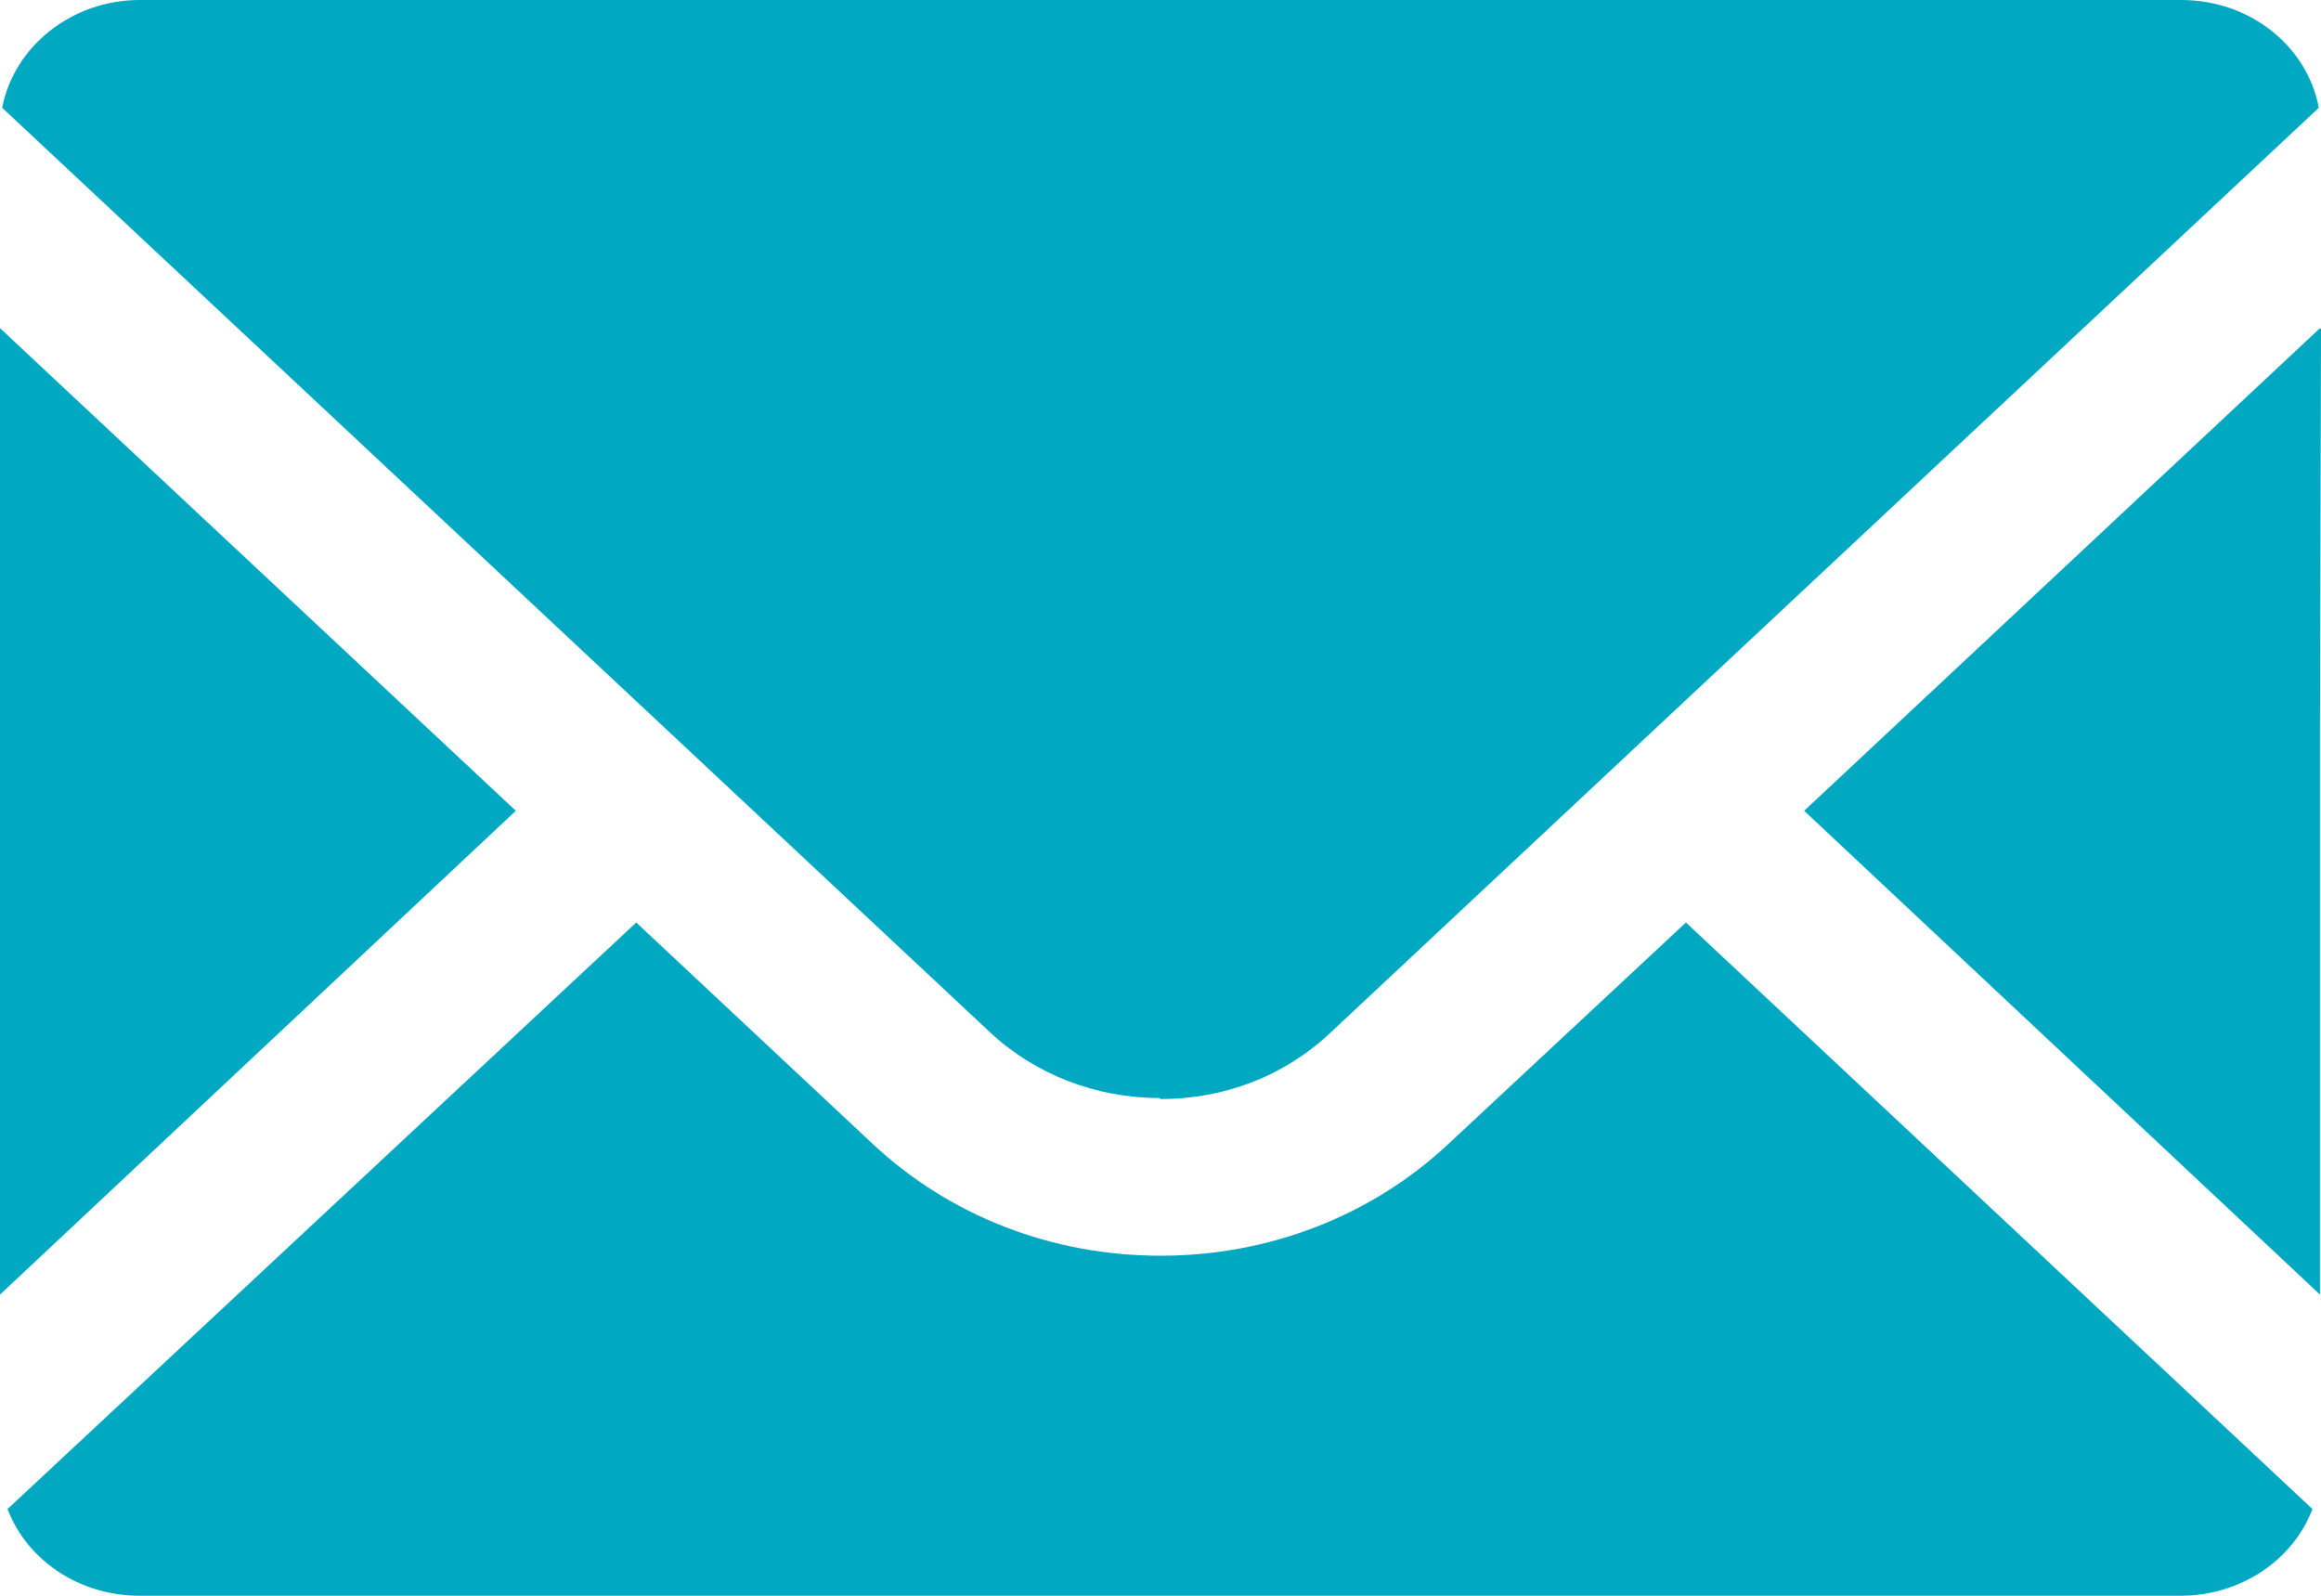
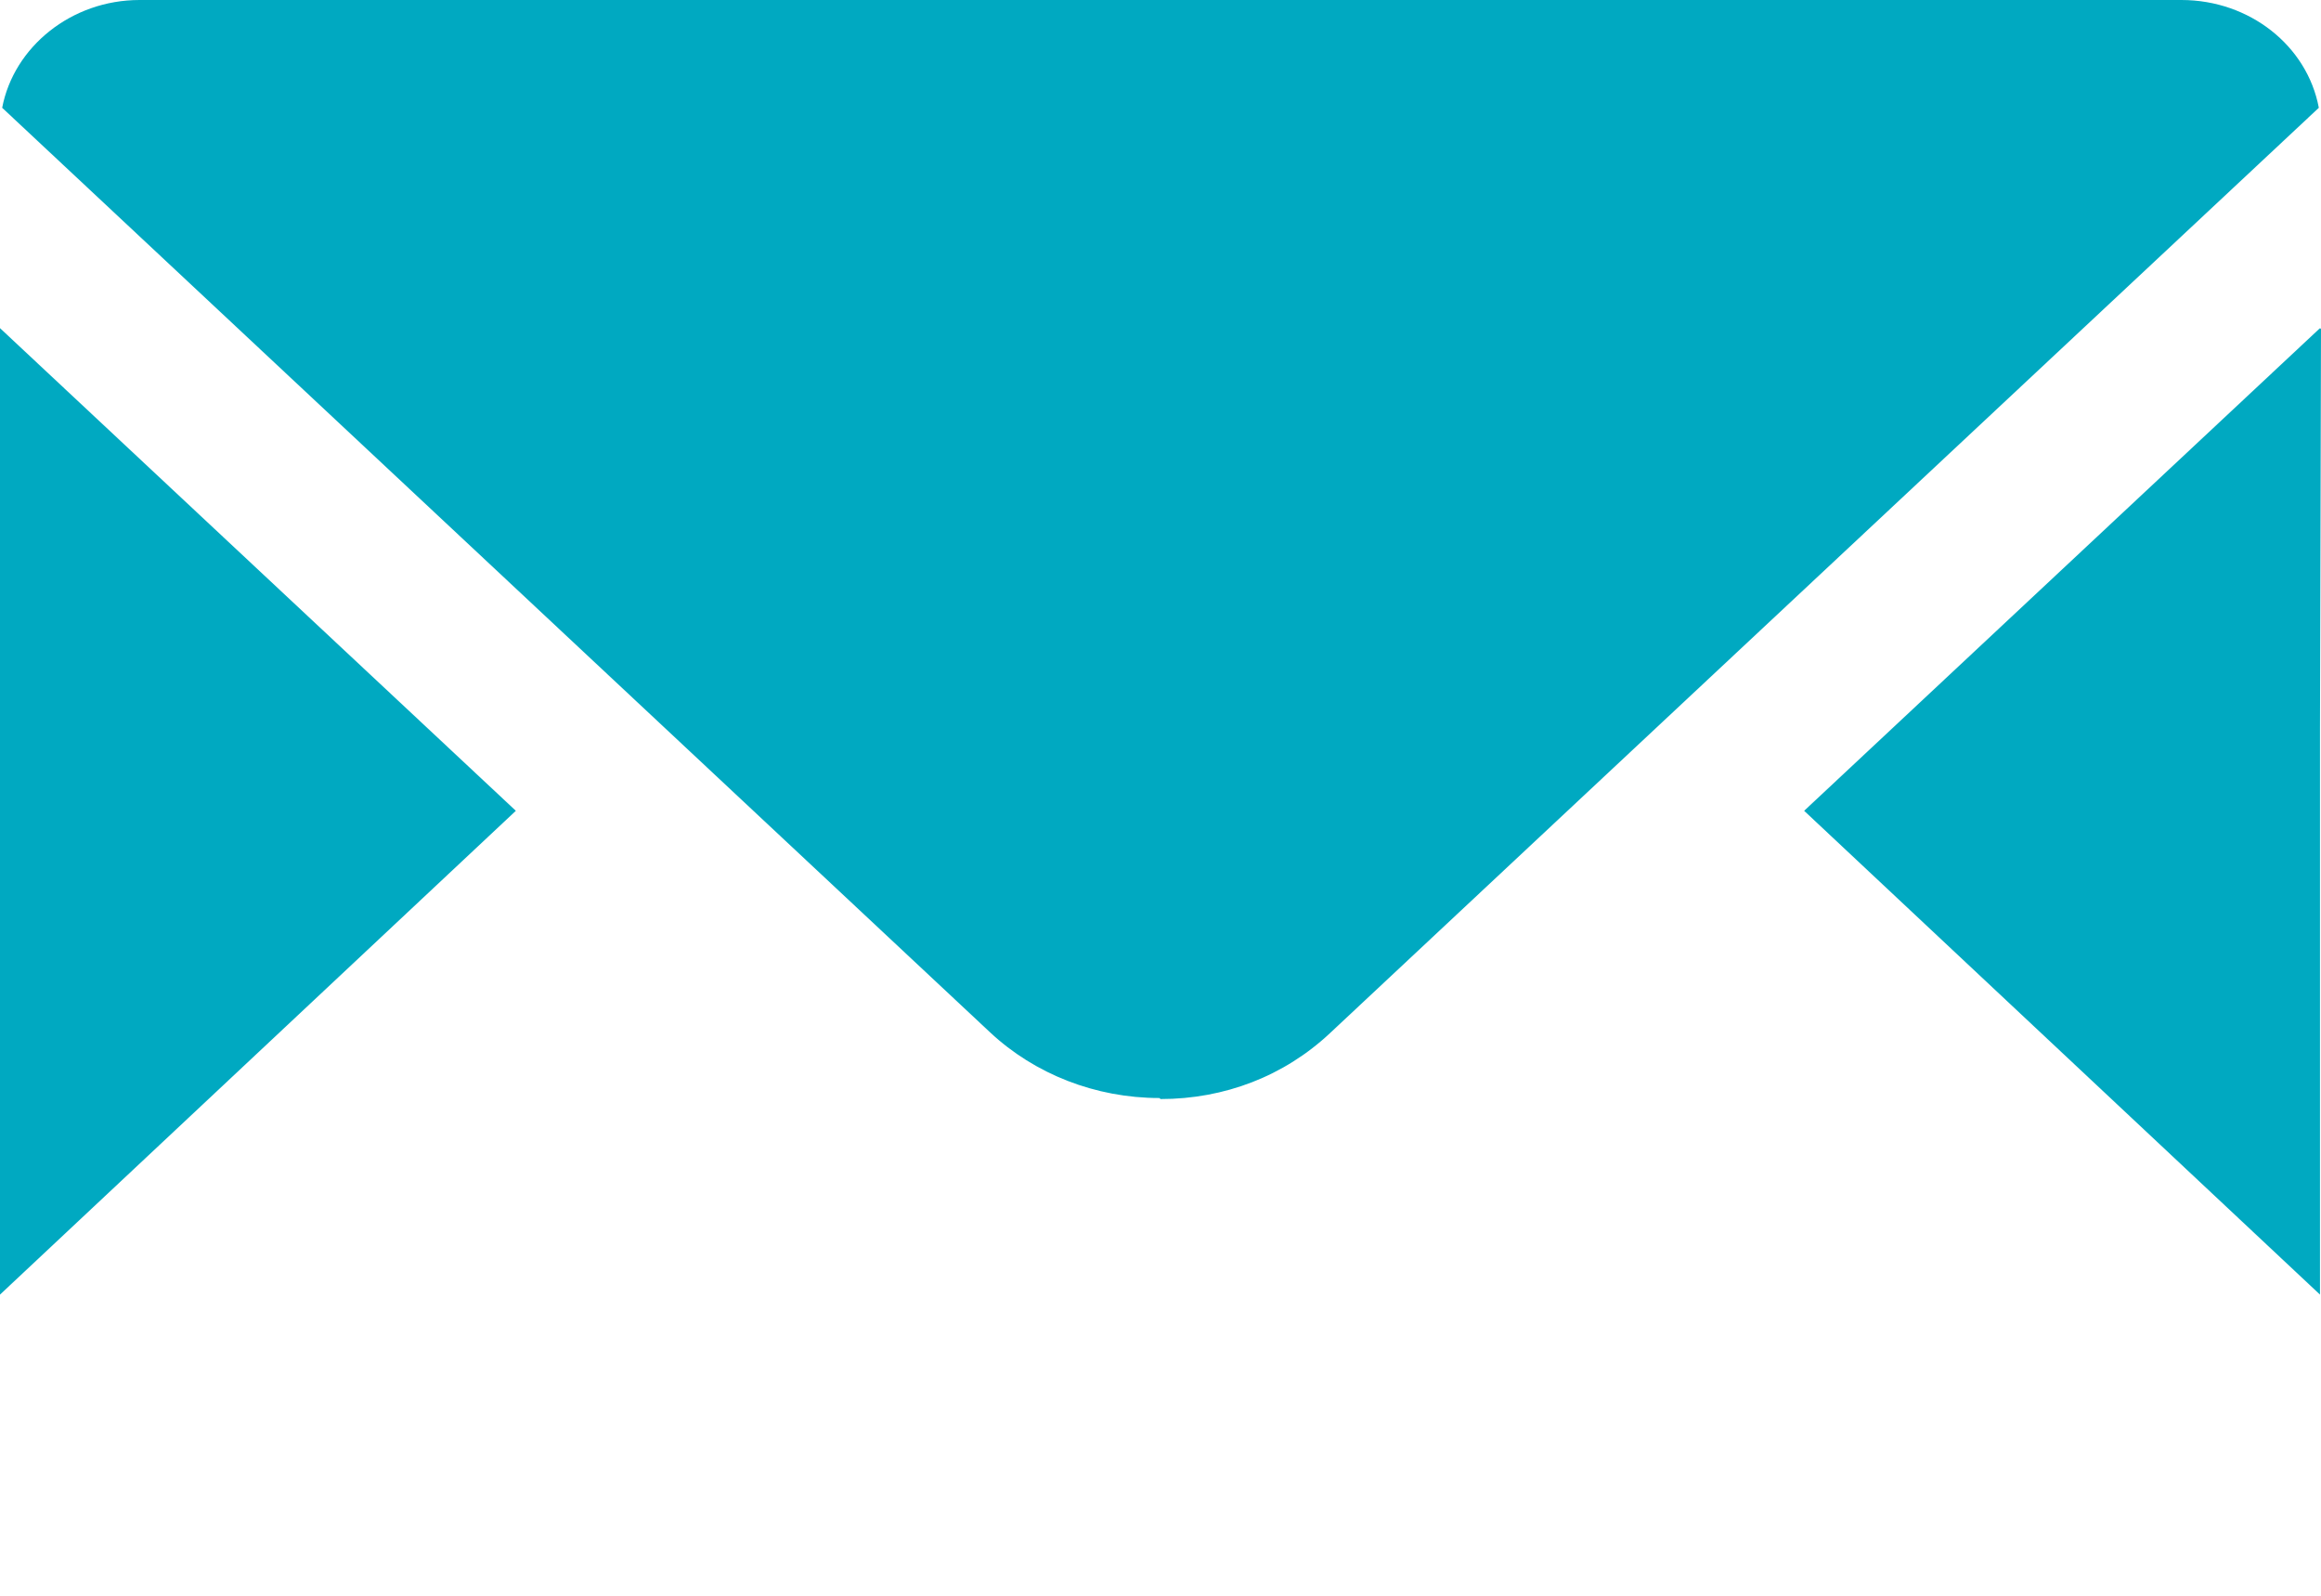
<svg xmlns="http://www.w3.org/2000/svg" width="16" height="11" viewBox="0 0 16 11" fill="none">
  <g clip-path="url(#clip0_105_6)">
    <path d="M8 7.576C8.441 7.576 8.852 7.418 9.168 7.122L10.806 5.589L15.985 0.743C15.905 0.316 15.508 0 15.038 0H0.962C0.492 0 0.095 0.323 0.015 0.743L6.825 7.116C7.133 7.404 7.552 7.569 7.993 7.569L8 7.576Z" fill="#00A9C1" />
    <path d="M3.556 5.589L1.477 3.644L0 2.262V2.269V2.262V8.924L3.556 5.589Z" fill="#00A9C1" />
-     <path d="M11.622 6.359L9.984 7.886C9.455 8.381 8.749 8.656 8 8.656C7.251 8.656 6.546 8.381 6.017 7.886L4.386 6.359L0.052 10.402C0.184 10.752 0.544 11 0.962 11H15.03C15.449 11 15.809 10.752 15.941 10.402L11.622 6.359Z" fill="#00A9C1" />
    <path d="M16 2.262L15.993 2.269V2.262L12.437 5.589L15.993 8.924V5.019L16 2.262Z" fill="#00A9C1" />
  </g>
  <defs>
    <clipPath id="clip0_105_6">
      <rect width="16" height="11" fill="#00A9C1" />
    </clipPath>
  </defs>
</svg>